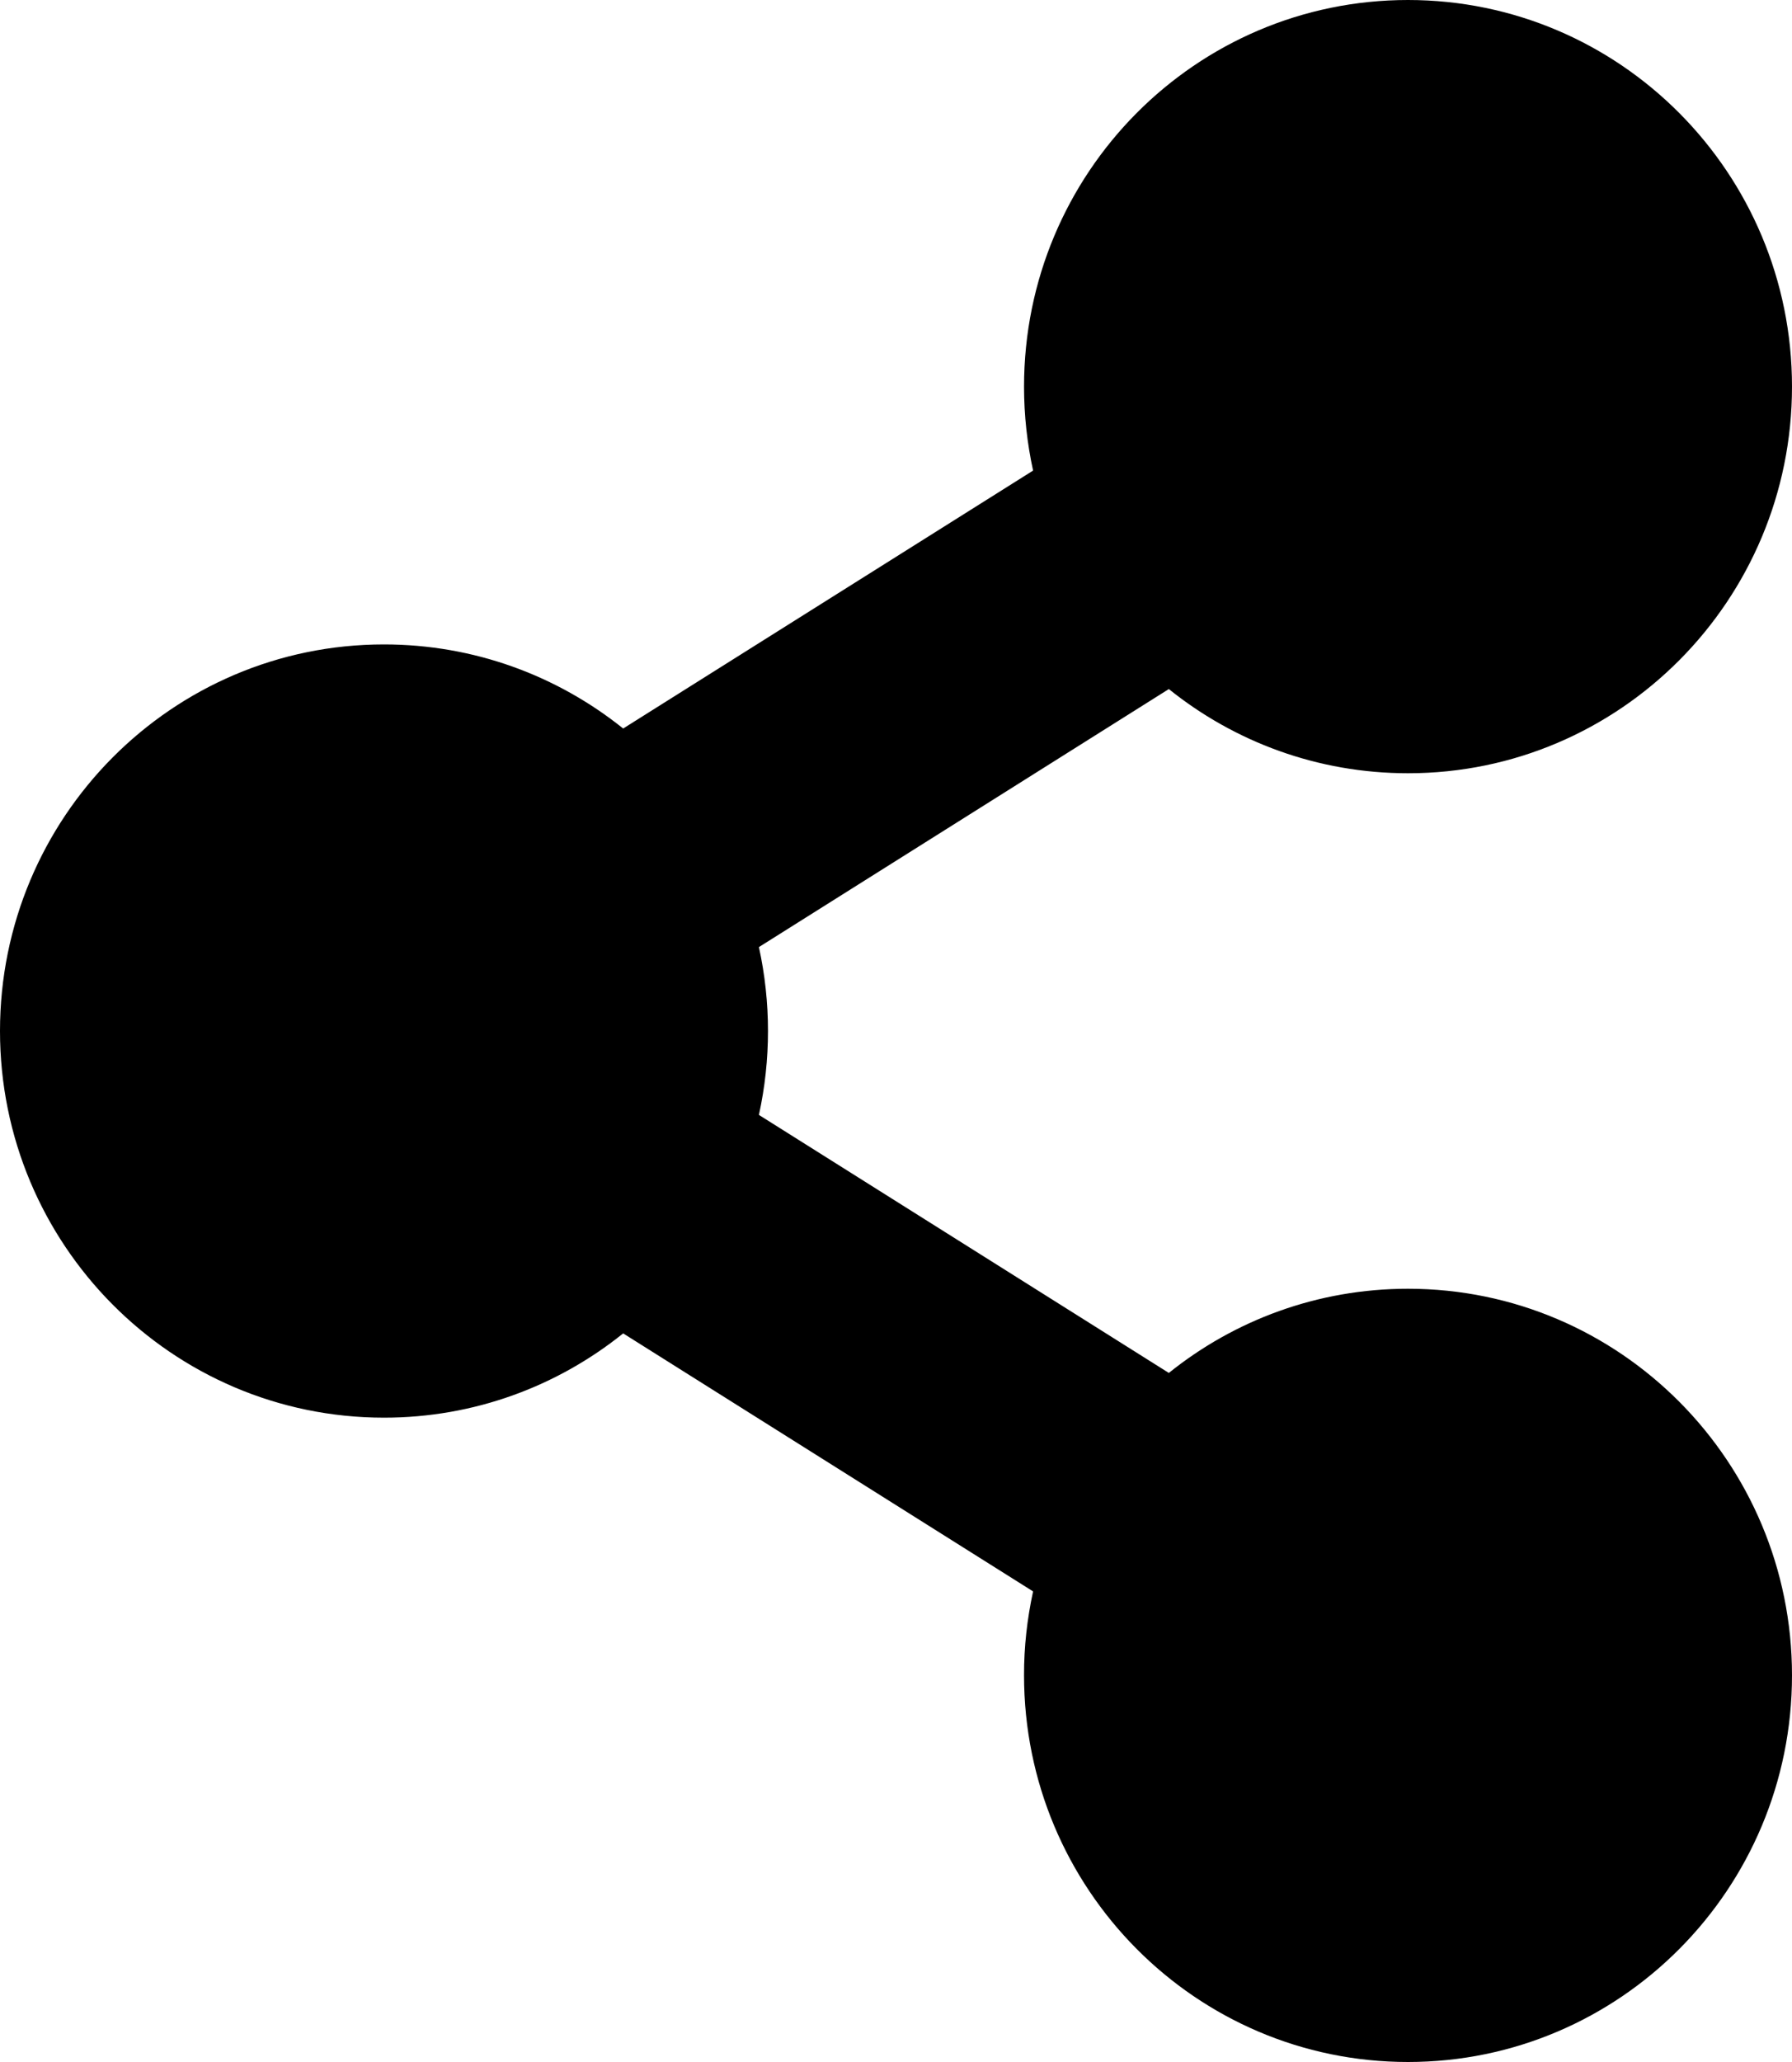
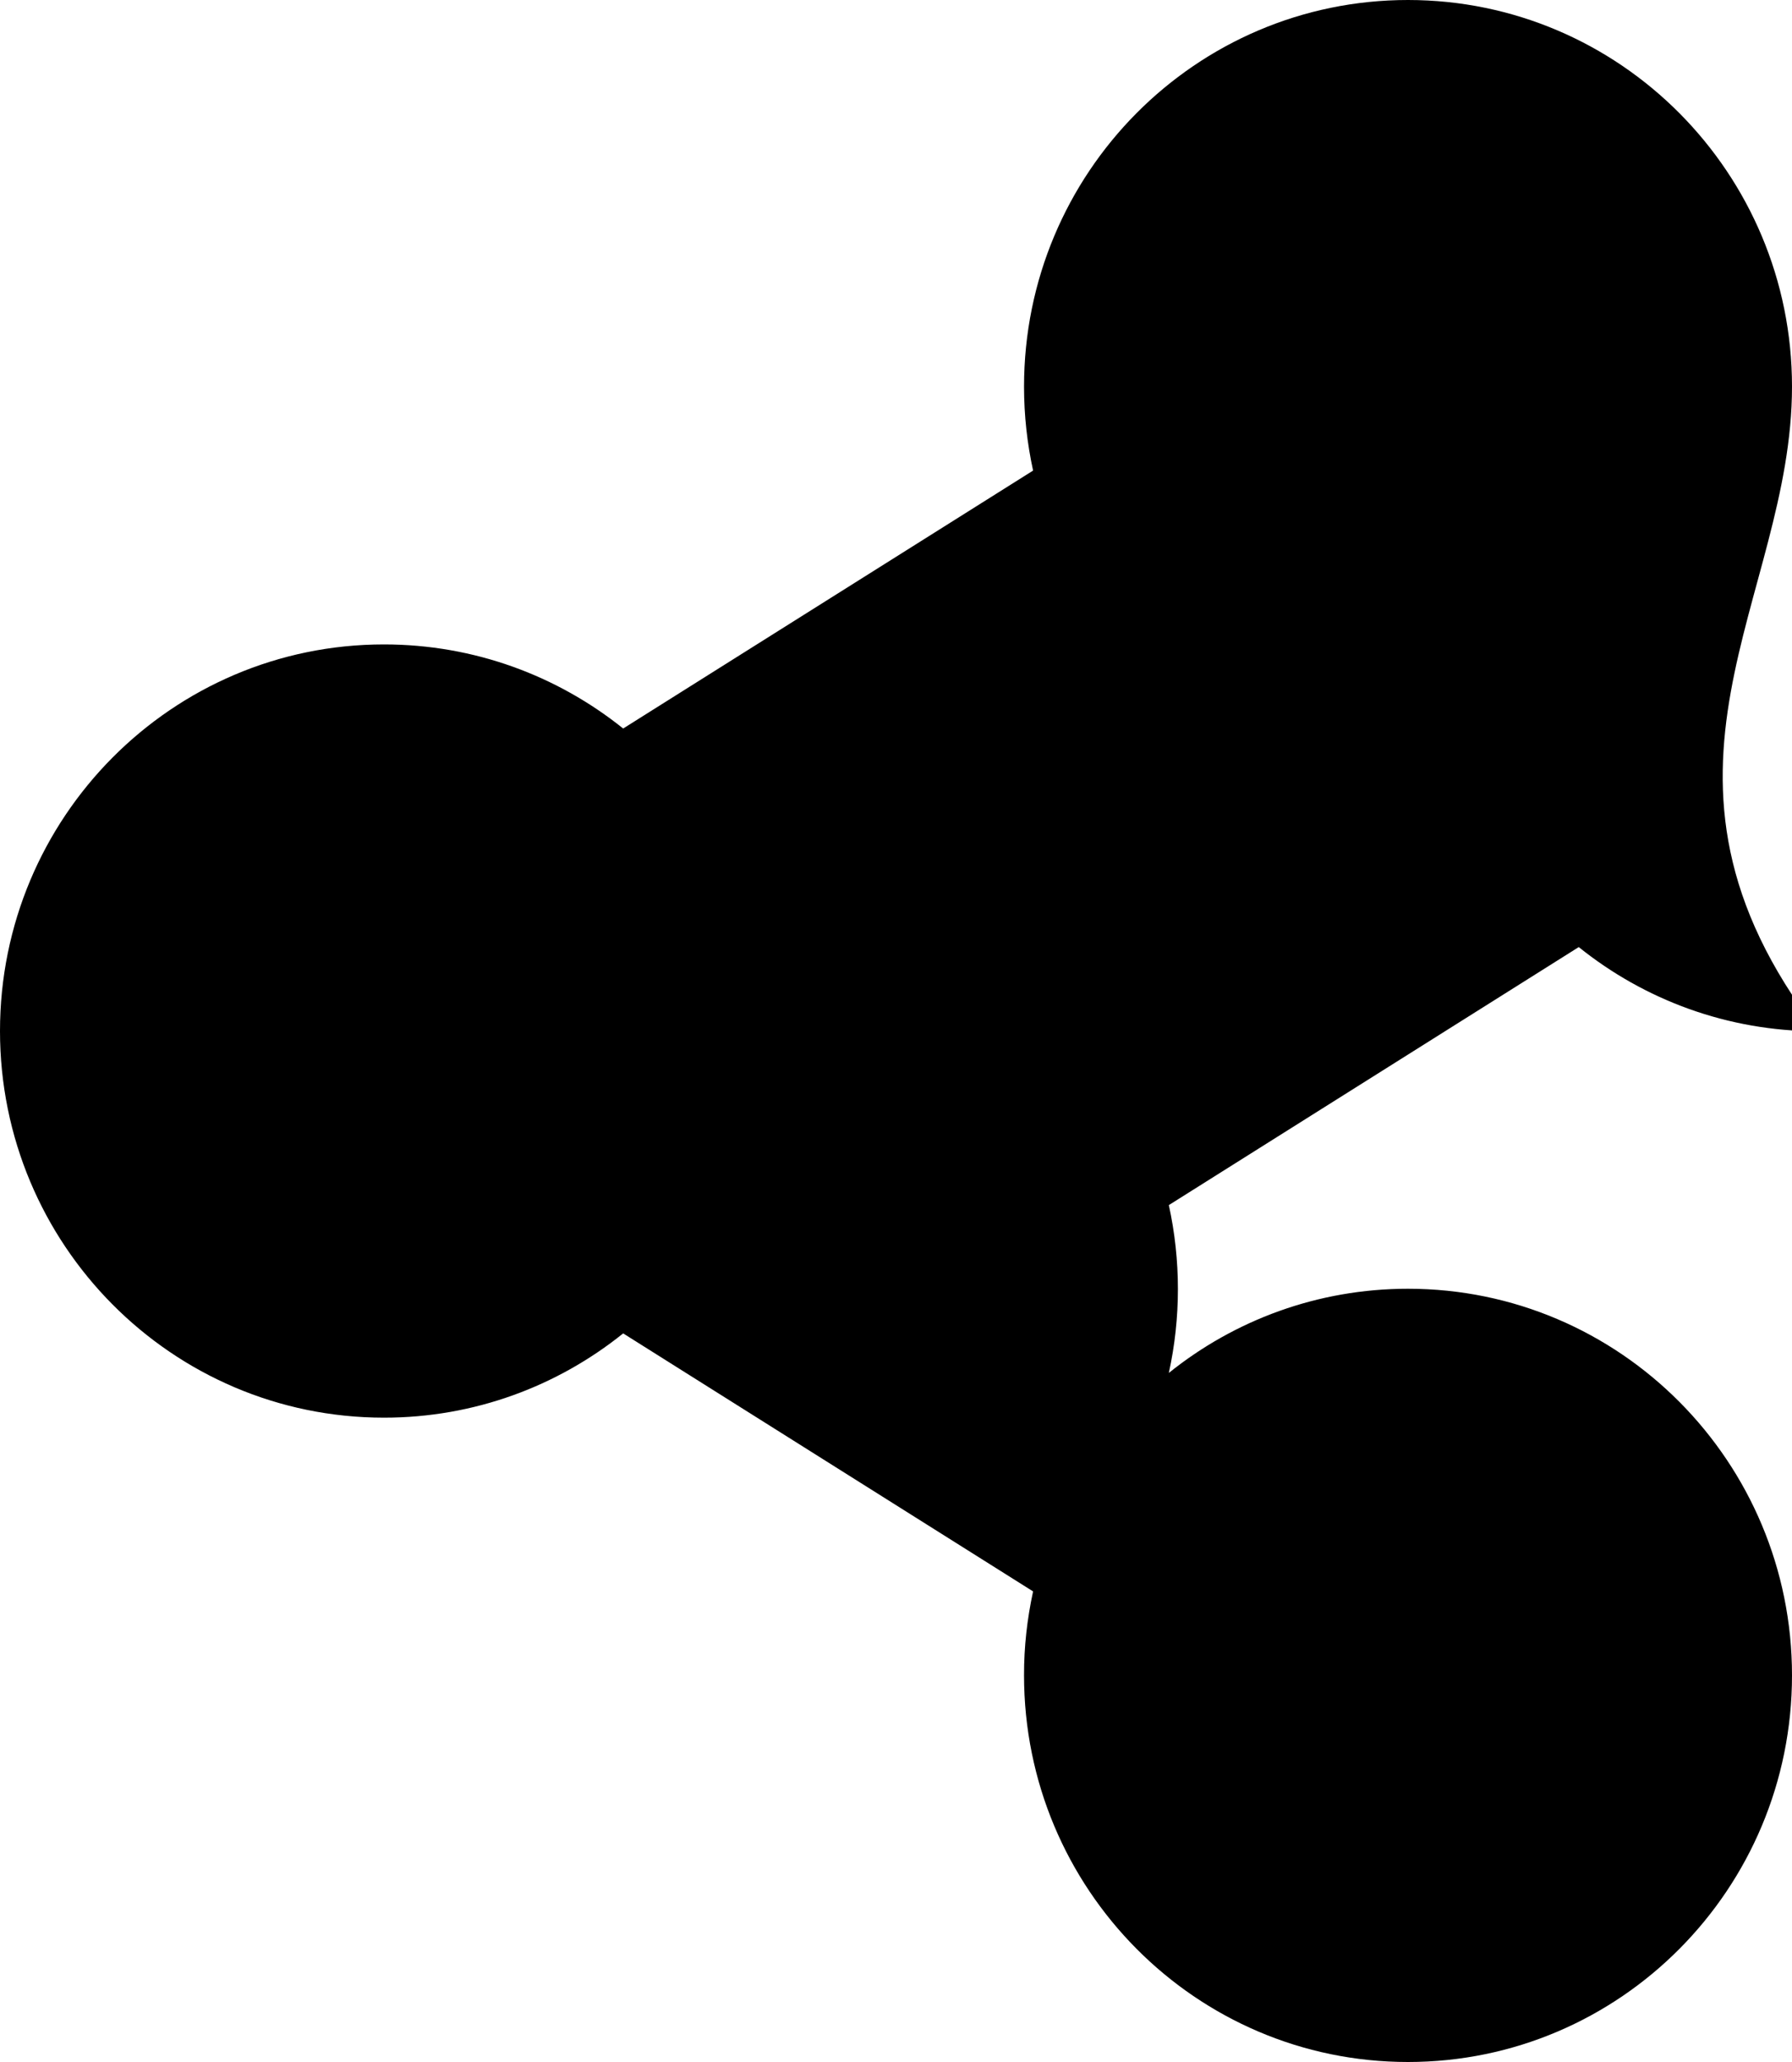
<svg xmlns="http://www.w3.org/2000/svg" width="20" height="23" viewBox="0 0 20 23">
-   <path d="M15.714 14.375c-1.009 0-1.937.351-2.669.939L8.47 12.436c.135-.616.135-1.256 0-1.872l4.575-2.878c.732.588 1.66.939 2.67.939C18.08 8.625 20 6.695 20 4.312 20 1.932 18.081 0 15.714 0c-2.367 0-4.285 1.93-4.285 4.313 0 .321.035.634.101.936L6.955 8.126c-.732-.587-1.66-.938-2.67-.938C1.92 7.188 0 9.117 0 11.5c0 2.382 1.919 4.313 4.286 4.313 1.009 0 1.937-.352 2.669-.94l4.575 2.878c-.067.308-.102.622-.101.936 0 2.382 1.918 4.313 4.285 4.313S20 21.07 20 18.687c0-2.381-1.919-4.312-4.286-4.312z" />
+   <path d="M15.714 14.375c-1.009 0-1.937.351-2.669.939c.135-.616.135-1.256 0-1.872l4.575-2.878c.732.588 1.66.939 2.67.939C18.08 8.625 20 6.695 20 4.312 20 1.932 18.081 0 15.714 0c-2.367 0-4.285 1.93-4.285 4.313 0 .321.035.634.101.936L6.955 8.126c-.732-.587-1.66-.938-2.67-.938C1.92 7.188 0 9.117 0 11.5c0 2.382 1.919 4.313 4.286 4.313 1.009 0 1.937-.352 2.669-.94l4.575 2.878c-.067.308-.102.622-.101.936 0 2.382 1.918 4.313 4.285 4.313S20 21.07 20 18.687c0-2.381-1.919-4.312-4.286-4.312z" />
</svg>